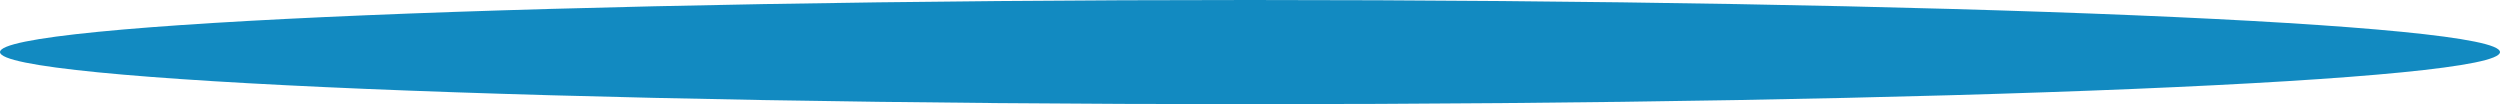
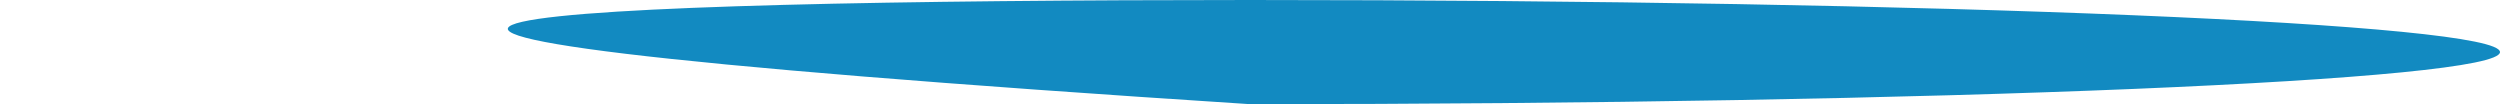
<svg xmlns="http://www.w3.org/2000/svg" width="1920" height="80" viewBox="0 0 1920 80" fill="none">
-   <path d="M1920 40C1920 62.092 1490.19 80 960 80C429.807 80 -3.49692e-06 62.092 -3.49692e-06 40C-3.49692e-06 17.909 429.807 8.39259e-05 960 8.39259e-05C1490.19 8.39259e-05 1920 17.909 1920 40Z" fill="url(#paint0_linear_2332_6)" />
+   <path d="M1920 40C1920 62.092 1490.19 80 960 80C-3.49692e-06 17.909 429.807 8.39259e-05 960 8.39259e-05C1490.19 8.39259e-05 1920 17.909 1920 40Z" fill="url(#paint0_linear_2332_6)" />
  <defs>
    <linearGradient id="paint0_linear_2332_6" x1="867.5" y1="352.054" x2="867.5" y2="191.054" gradientUnits="userSpaceOnUse">
      <stop stop-color="#0E98D6" />
      <stop offset="1" stop-color="#128AC1" />
    </linearGradient>
  </defs>
</svg>